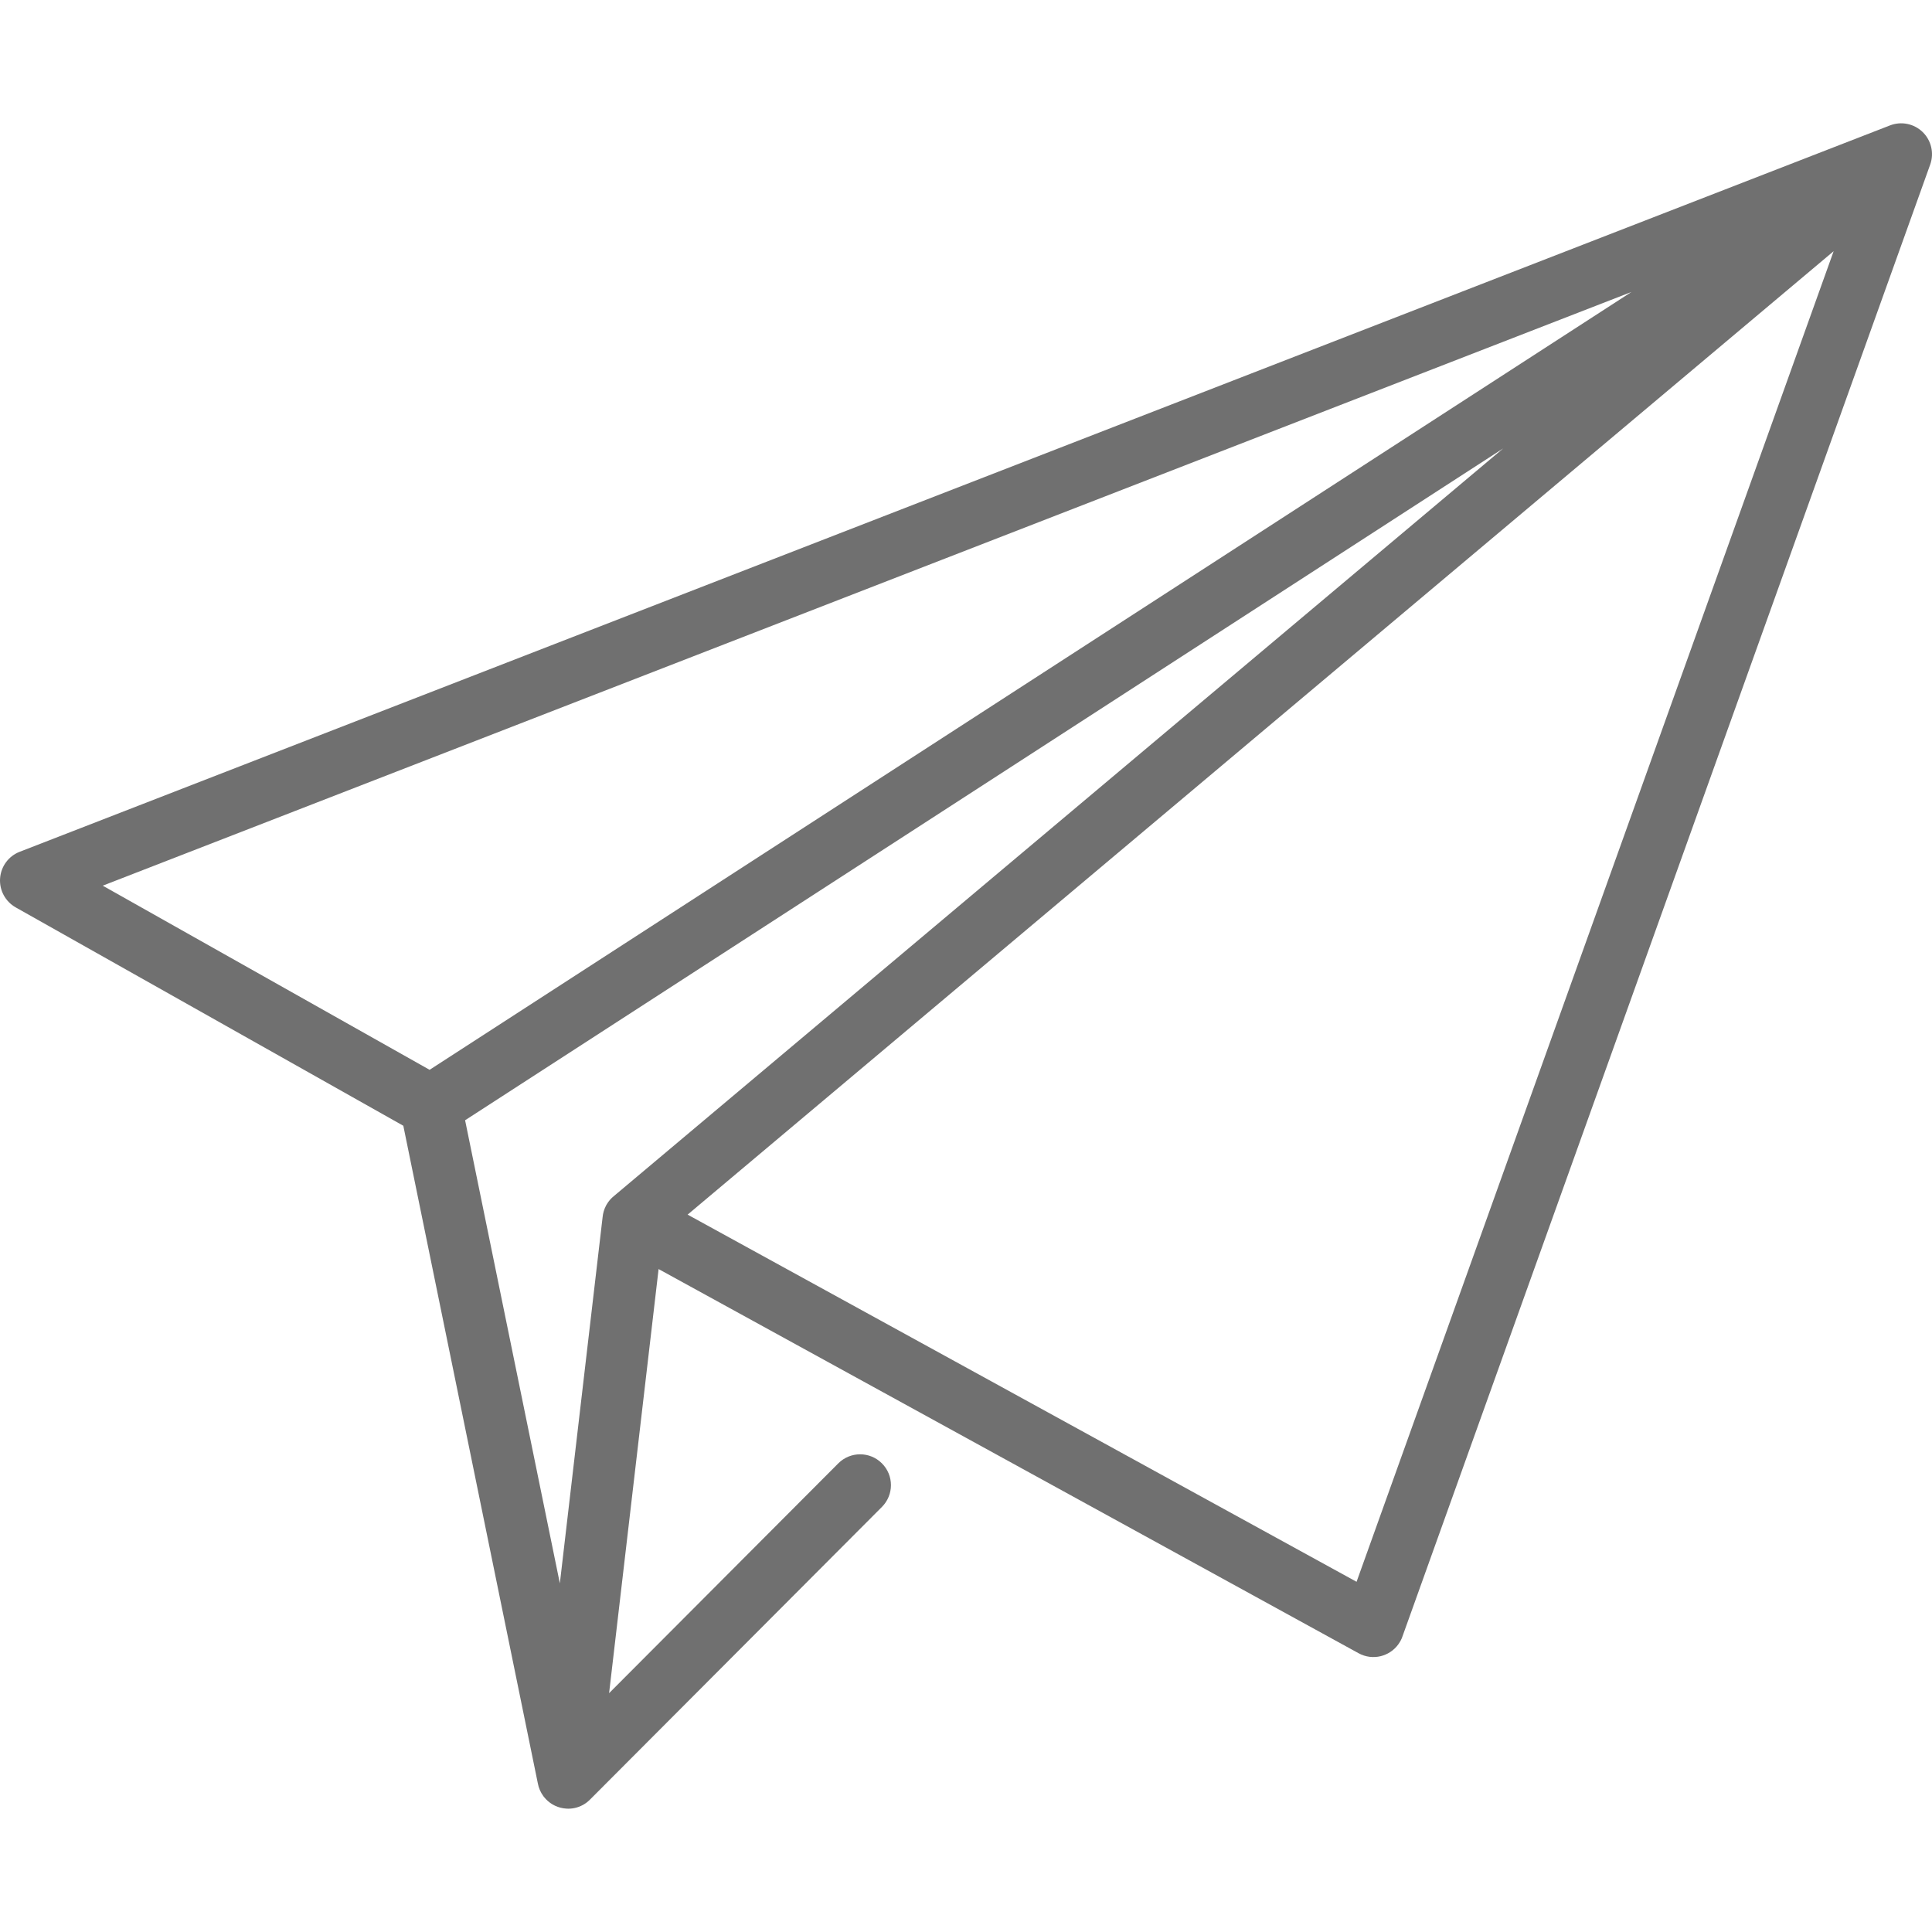
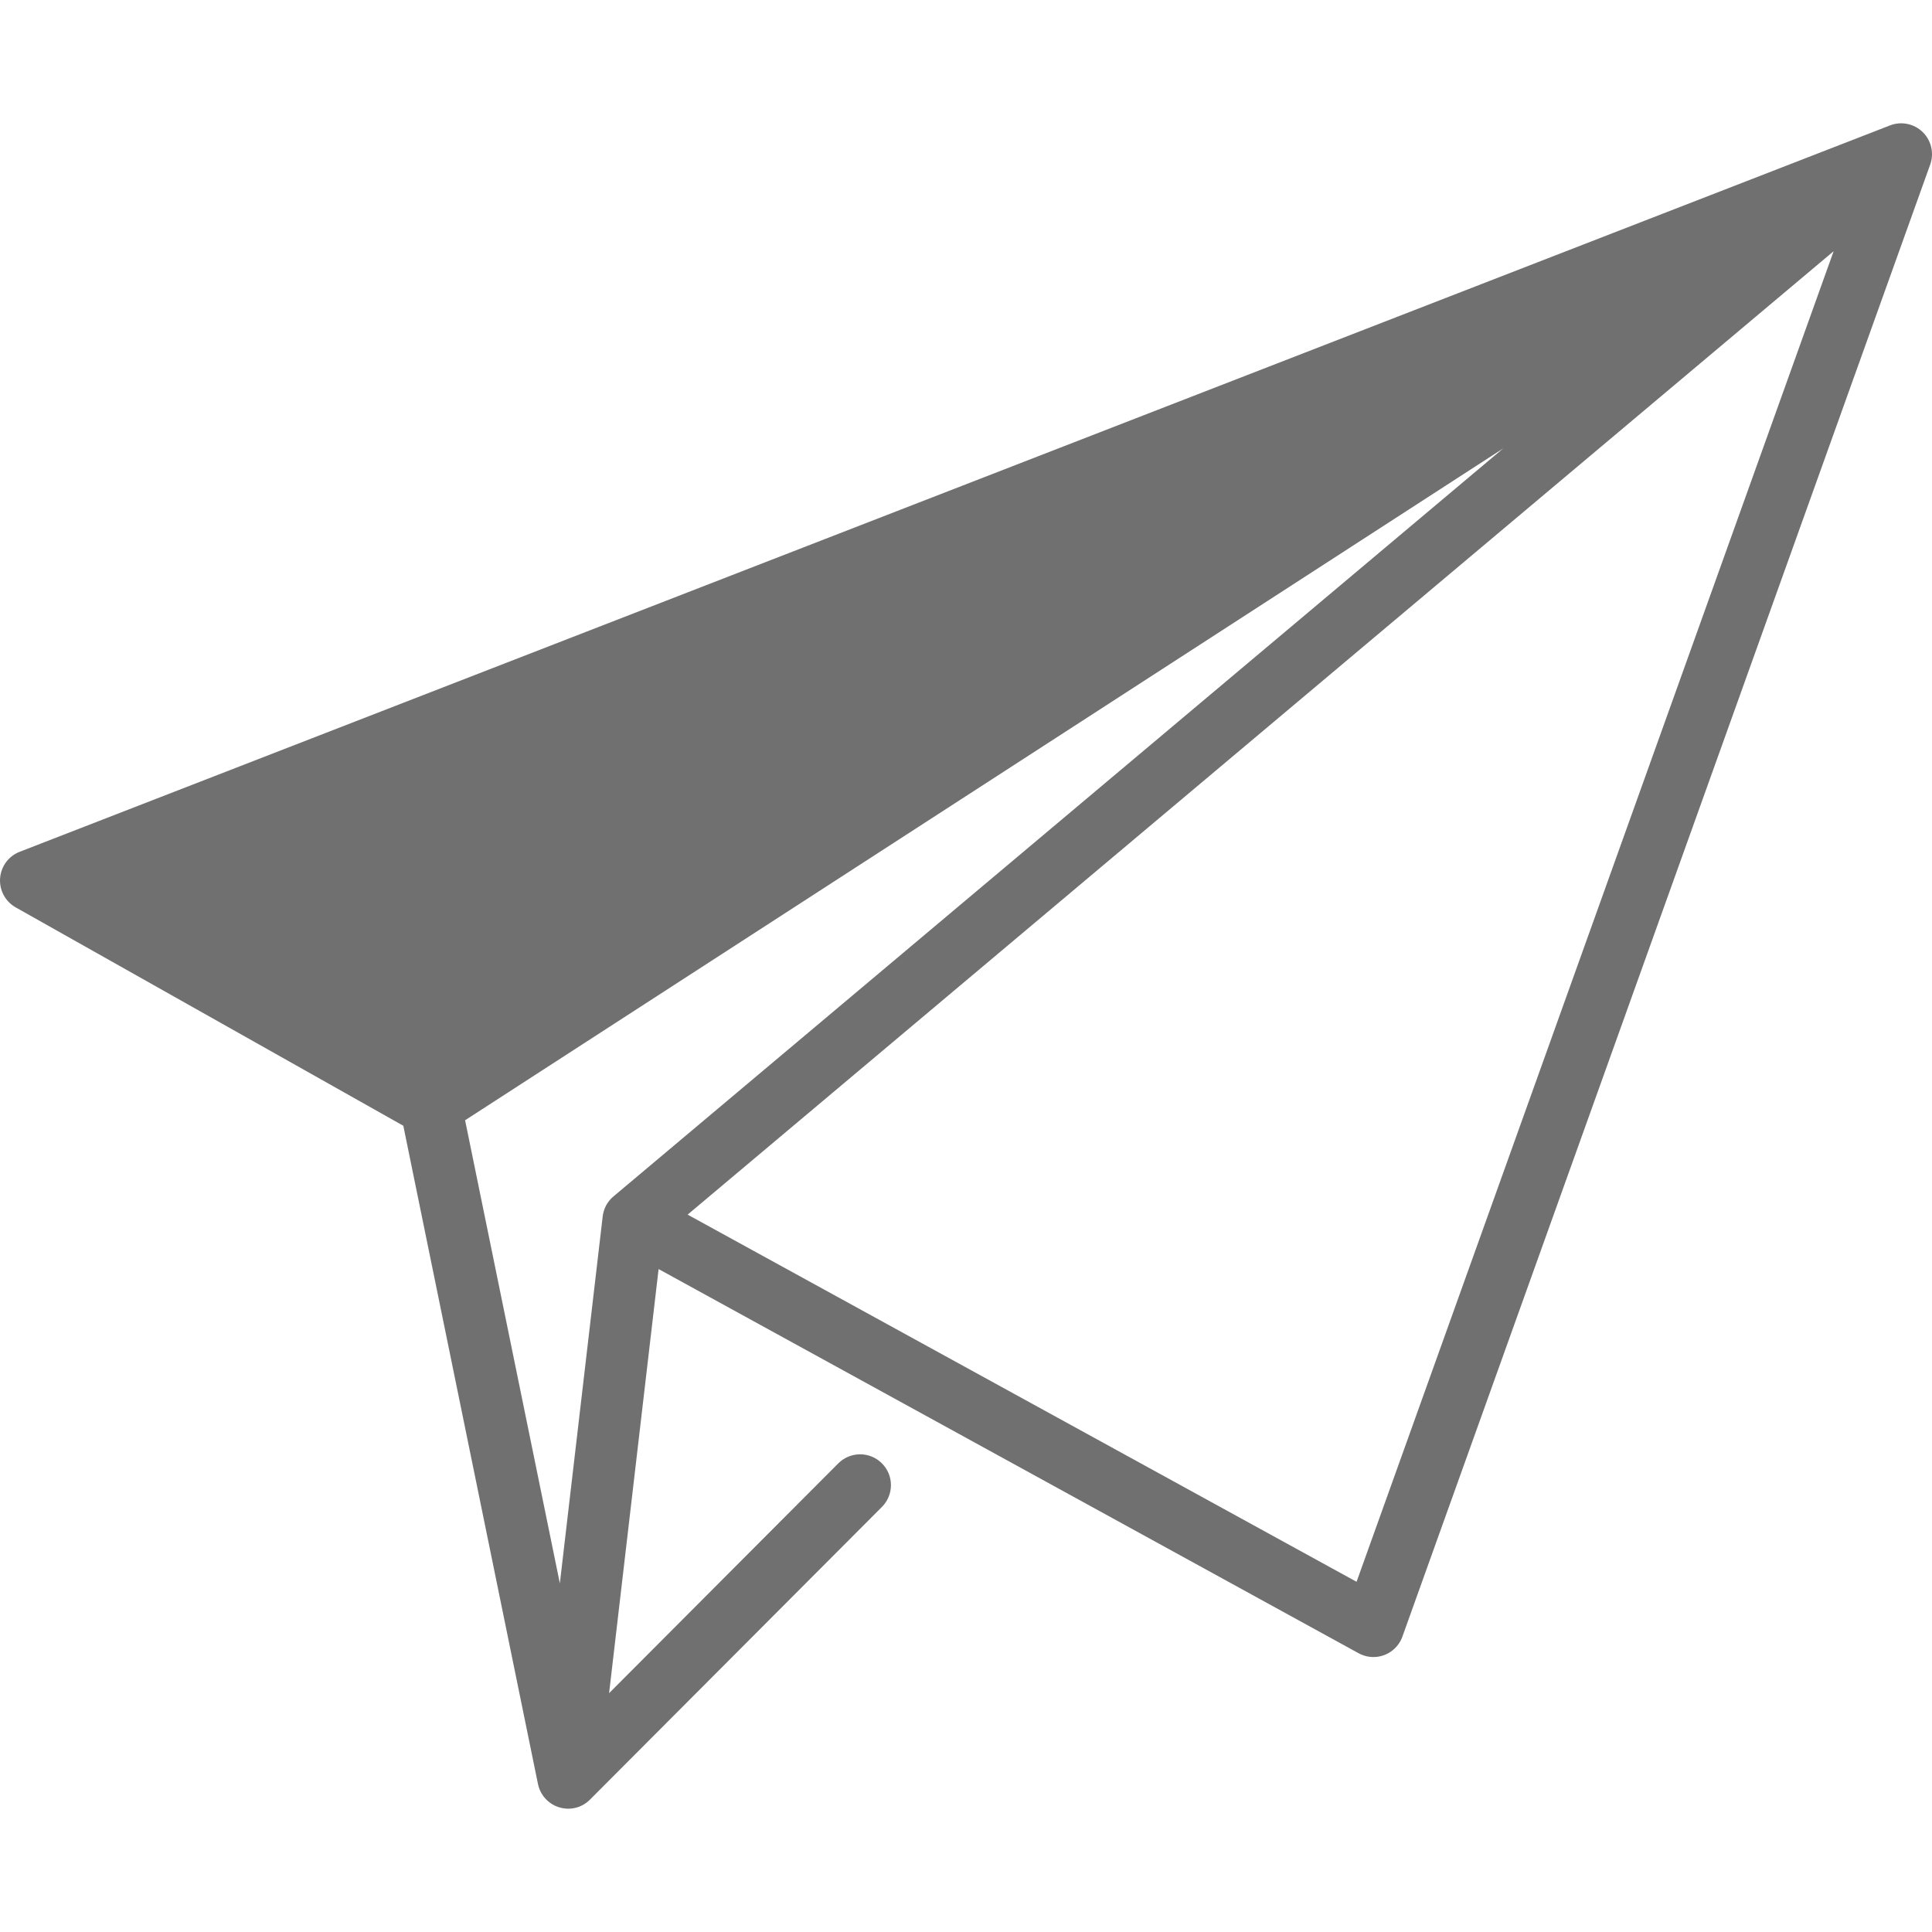
<svg xmlns="http://www.w3.org/2000/svg" width="45" height="45" viewBox="0 0 45 45" fill="none">
-   <path d="M44.783 3.076C44.582 2.88 44.284 2.819 44.022 2.921L0.458 19.84C0.199 19.94 0.022 20.181 0.002 20.458C-0.018 20.735 0.124 20.998 0.366 21.135L9.394 26.221L12.527 41.537C12.546 41.645 12.591 41.746 12.654 41.833C12.66 41.842 12.665 41.848 12.671 41.855C12.781 41.993 12.937 42.089 13.12 42.118C13.143 42.122 13.166 42.125 13.19 42.126C13.205 42.127 13.22 42.128 13.235 42.128C13.372 42.128 13.502 42.089 13.612 42.02C13.65 41.997 13.685 41.97 13.718 41.939C13.729 41.93 13.738 41.921 13.746 41.912L20.542 35.099C20.822 34.818 20.822 34.364 20.541 34.084C20.26 33.803 19.805 33.804 19.525 34.085L14.187 39.437L15.34 29.559L31.644 38.507C31.808 38.597 31.99 38.616 32.157 38.576C32.176 38.571 32.193 38.566 32.209 38.561C32.374 38.508 32.519 38.396 32.611 38.236C32.616 38.228 32.62 38.22 32.624 38.213C32.643 38.177 32.658 38.143 32.669 38.107L44.958 3.833C45.053 3.568 44.984 3.272 44.783 3.076ZM2.393 20.629L38.001 6.8L10.006 24.918L2.393 20.629ZM14.302 27.856C14.234 27.91 14.176 27.976 14.13 28.055C14.124 28.065 14.119 28.076 14.113 28.086C14.07 28.17 14.044 28.259 14.036 28.348L13.04 36.879L10.833 26.093L35.012 10.445L14.302 27.856ZM31.597 36.843L16.016 28.291L42.709 5.851L31.597 36.843Z" fill="#707070" />
+   <path d="M44.783 3.076C44.582 2.88 44.284 2.819 44.022 2.921L0.458 19.84C0.199 19.94 0.022 20.181 0.002 20.458C-0.018 20.735 0.124 20.998 0.366 21.135L9.394 26.221L12.527 41.537C12.546 41.645 12.591 41.746 12.654 41.833C12.66 41.842 12.665 41.848 12.671 41.855C12.781 41.993 12.937 42.089 13.12 42.118C13.143 42.122 13.166 42.125 13.19 42.126C13.205 42.127 13.22 42.128 13.235 42.128C13.372 42.128 13.502 42.089 13.612 42.02C13.65 41.997 13.685 41.97 13.718 41.939C13.729 41.93 13.738 41.921 13.746 41.912L20.542 35.099C20.822 34.818 20.822 34.364 20.541 34.084C20.26 33.803 19.805 33.804 19.525 34.085L14.187 39.437L15.34 29.559L31.644 38.507C31.808 38.597 31.99 38.616 32.157 38.576C32.176 38.571 32.193 38.566 32.209 38.561C32.374 38.508 32.519 38.396 32.611 38.236C32.616 38.228 32.62 38.22 32.624 38.213C32.643 38.177 32.658 38.143 32.669 38.107L44.958 3.833C45.053 3.568 44.984 3.272 44.783 3.076ZM2.393 20.629L10.006 24.918L2.393 20.629ZM14.302 27.856C14.234 27.91 14.176 27.976 14.13 28.055C14.124 28.065 14.119 28.076 14.113 28.086C14.07 28.17 14.044 28.259 14.036 28.348L13.04 36.879L10.833 26.093L35.012 10.445L14.302 27.856ZM31.597 36.843L16.016 28.291L42.709 5.851L31.597 36.843Z" fill="#707070" />
</svg>